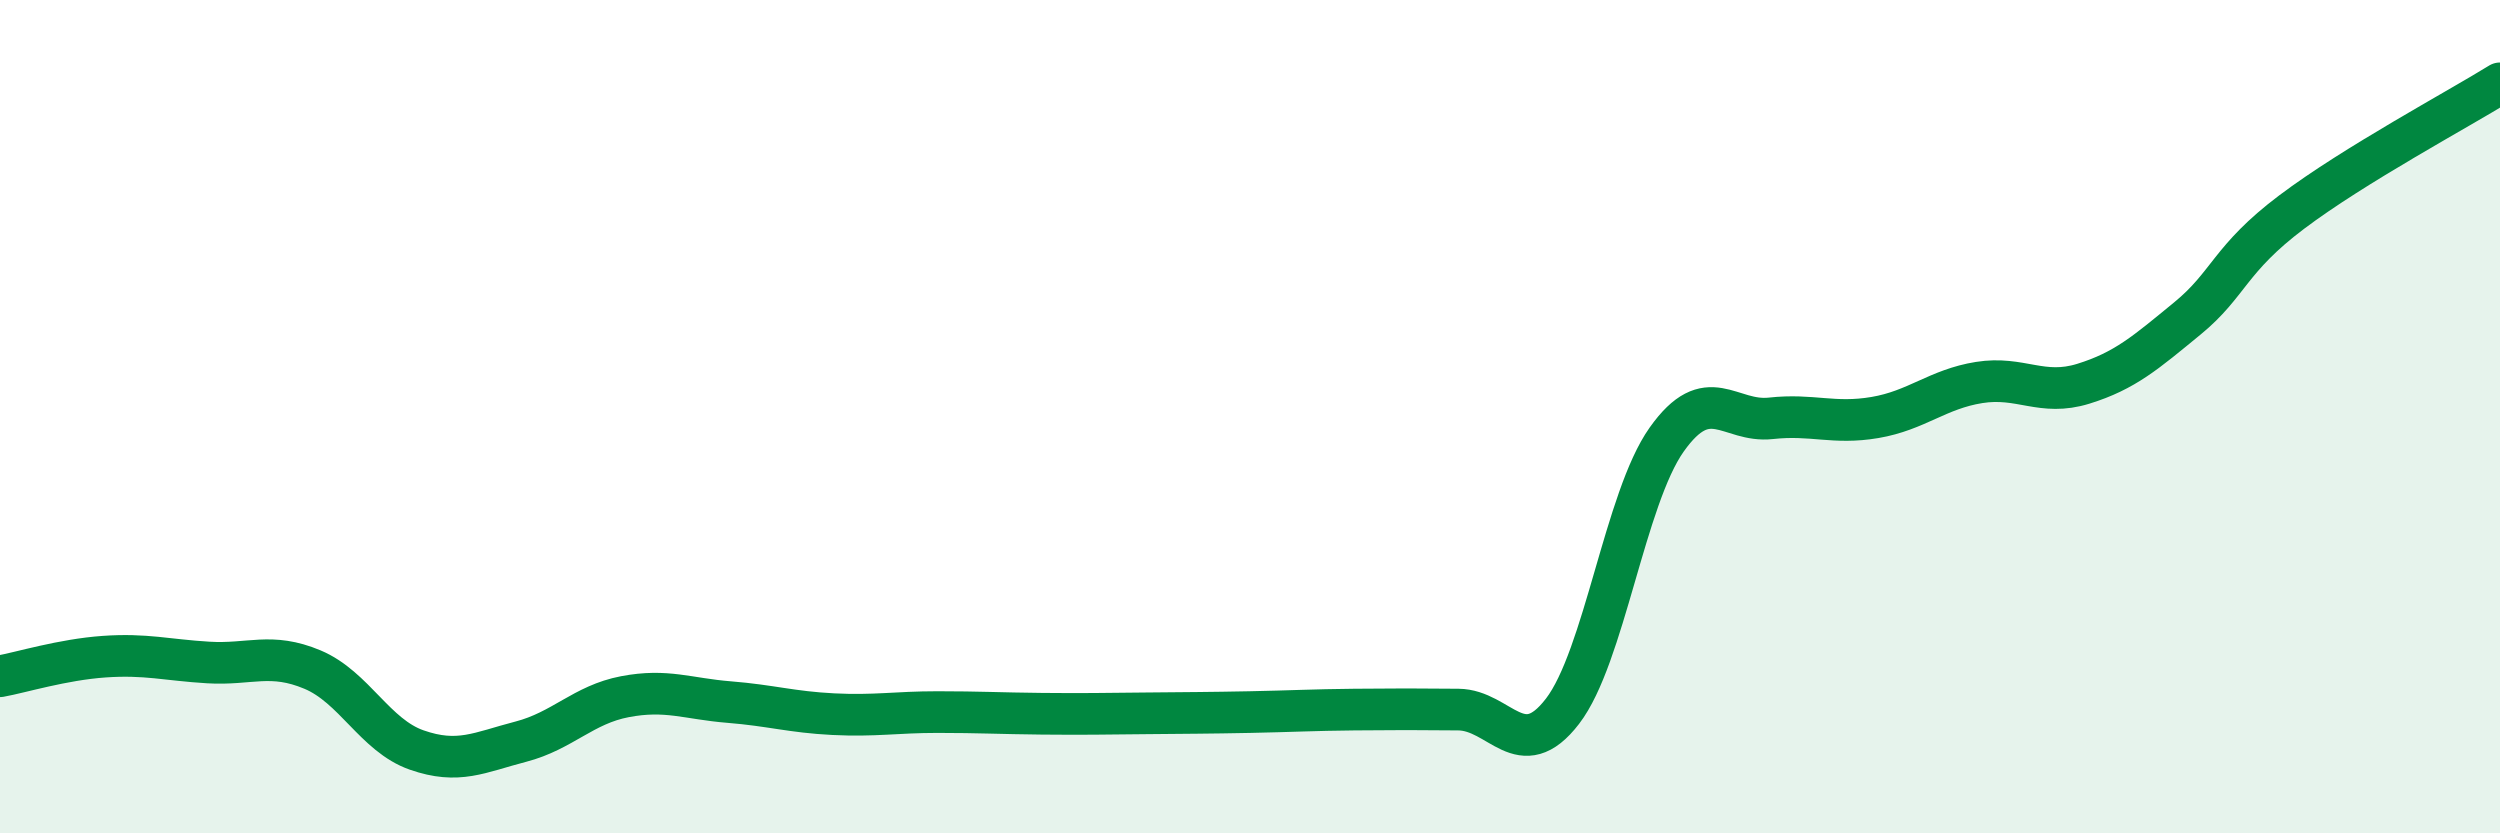
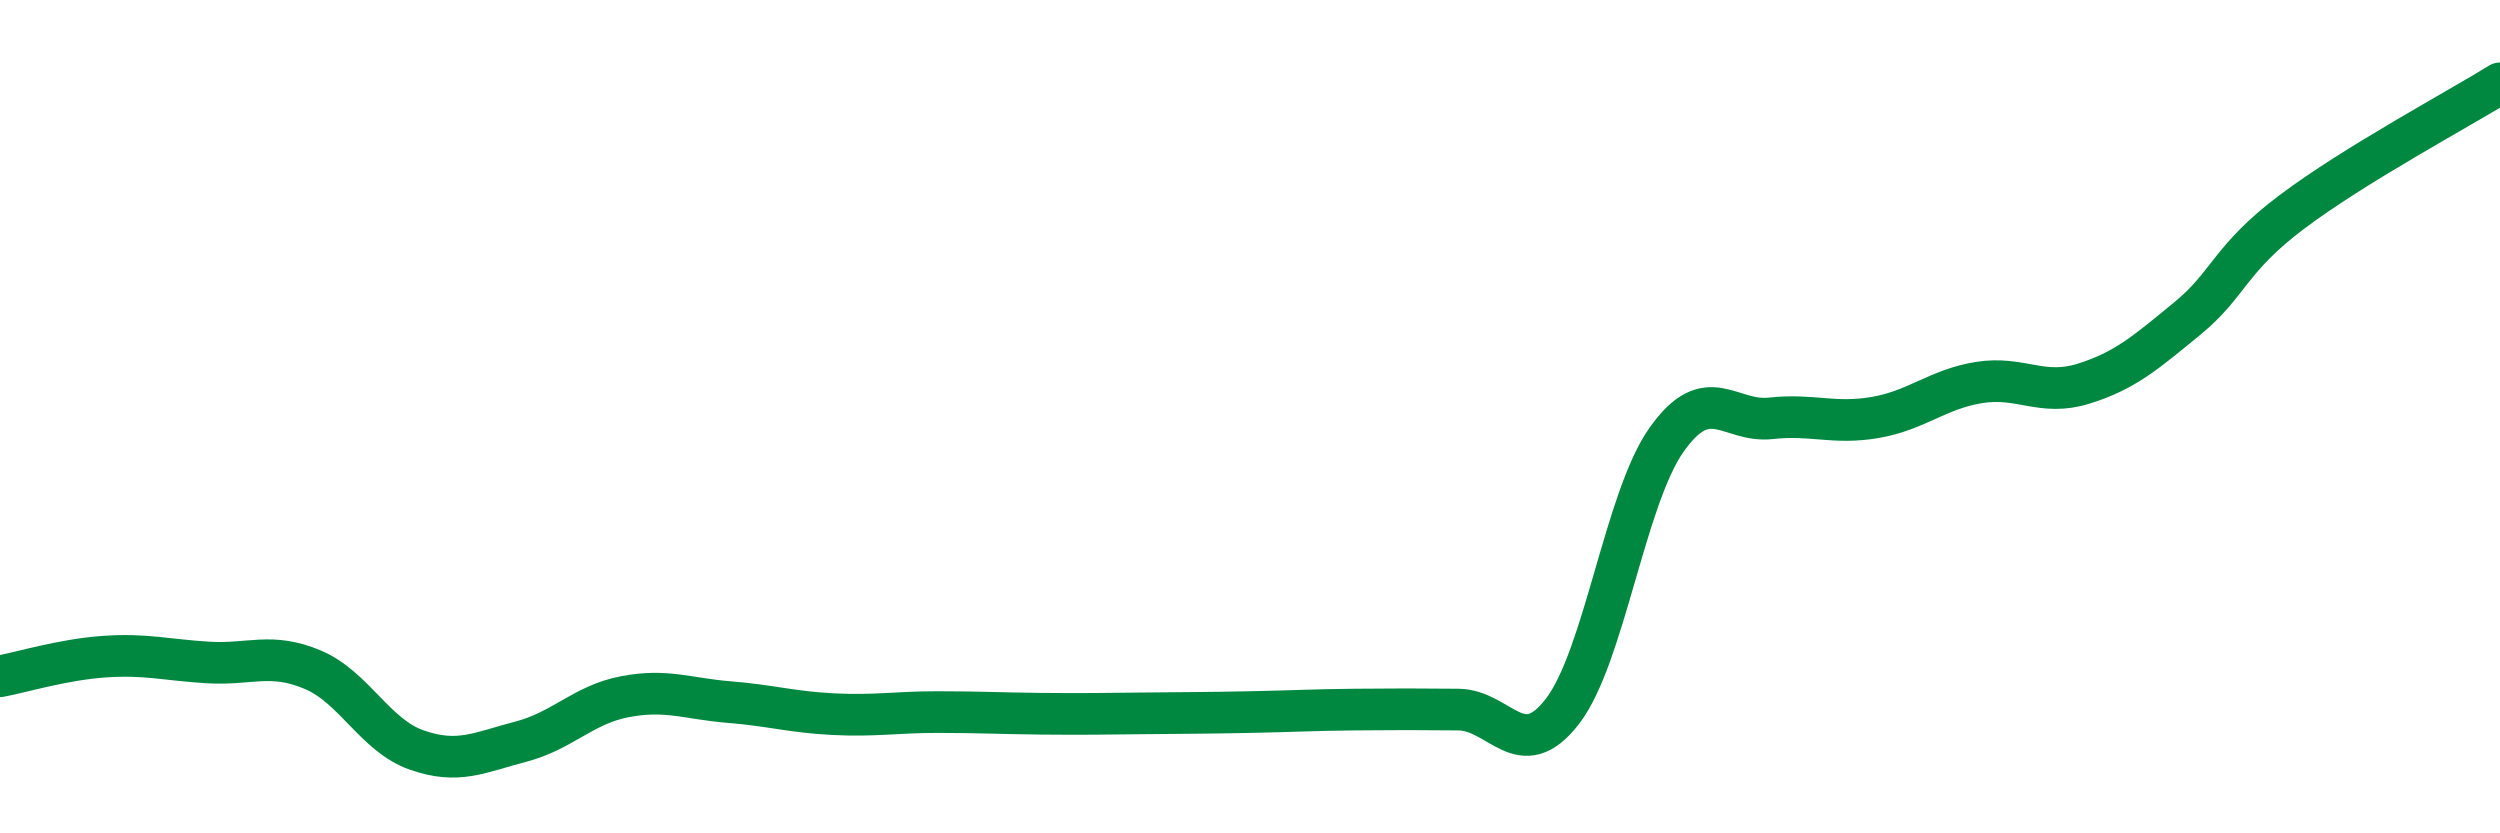
<svg xmlns="http://www.w3.org/2000/svg" width="60" height="20" viewBox="0 0 60 20">
-   <path d="M 0,16.23 C 0.5,16.14 1.5,15.83 2.5,15.76 C 3.5,15.69 4,15.84 5,15.9 C 6,15.96 6.5,15.65 7.5,16.07 C 8.5,16.49 9,17.65 10,18 C 11,18.35 11.5,18.06 12.5,17.8 C 13.5,17.54 14,16.91 15,16.72 C 16,16.53 16.5,16.77 17.5,16.85 C 18.5,16.93 19,17.09 20,17.14 C 21,17.19 21.5,17.09 22.5,17.09 C 23.5,17.09 24,17.12 25,17.13 C 26,17.14 26.5,17.13 27.5,17.12 C 28.5,17.11 29,17.11 30,17.09 C 31,17.07 31.5,17.04 32.5,17.03 C 33.5,17.02 34,17.02 35,17.03 C 36,17.04 36.5,18.37 37.5,17.07 C 38.5,15.77 39,11.96 40,10.55 C 41,9.14 41.5,10.15 42.5,10.04 C 43.5,9.93 44,10.19 45,10.02 C 46,9.85 46.5,9.34 47.5,9.18 C 48.5,9.02 49,9.52 50,9.21 C 51,8.9 51.5,8.46 52.5,7.64 C 53.5,6.82 53.5,6.22 55,5.09 C 56.5,3.96 59,2.62 60,2L60 20L0 20Z" fill="#008740" opacity="0.1" stroke-linecap="round" stroke-linejoin="round" />
  <path d="M 0,16.23 C 0.5,16.14 1.5,15.83 2.5,15.76 C 3.5,15.69 4,15.84 5,15.9 C 6,15.96 6.5,15.65 7.5,16.07 C 8.5,16.49 9,17.65 10,18 C 11,18.35 11.5,18.06 12.5,17.8 C 13.5,17.54 14,16.91 15,16.72 C 16,16.53 16.5,16.77 17.5,16.85 C 18.5,16.93 19,17.09 20,17.14 C 21,17.19 21.5,17.09 22.5,17.09 C 23.5,17.09 24,17.12 25,17.13 C 26,17.14 26.5,17.13 27.5,17.12 C 28.5,17.11 29,17.11 30,17.09 C 31,17.07 31.5,17.04 32.5,17.03 C 33.5,17.02 34,17.02 35,17.03 C 36,17.04 36.5,18.37 37.5,17.07 C 38.5,15.77 39,11.96 40,10.55 C 41,9.14 41.5,10.15 42.5,10.04 C 43.5,9.93 44,10.19 45,10.02 C 46,9.85 46.5,9.34 47.5,9.18 C 48.5,9.02 49,9.52 50,9.21 C 51,8.9 51.5,8.46 52.5,7.64 C 53.5,6.82 53.5,6.22 55,5.09 C 56.5,3.96 59,2.62 60,2" stroke="#008740" stroke-width="1" fill="none" stroke-linecap="round" stroke-linejoin="round" />
</svg>